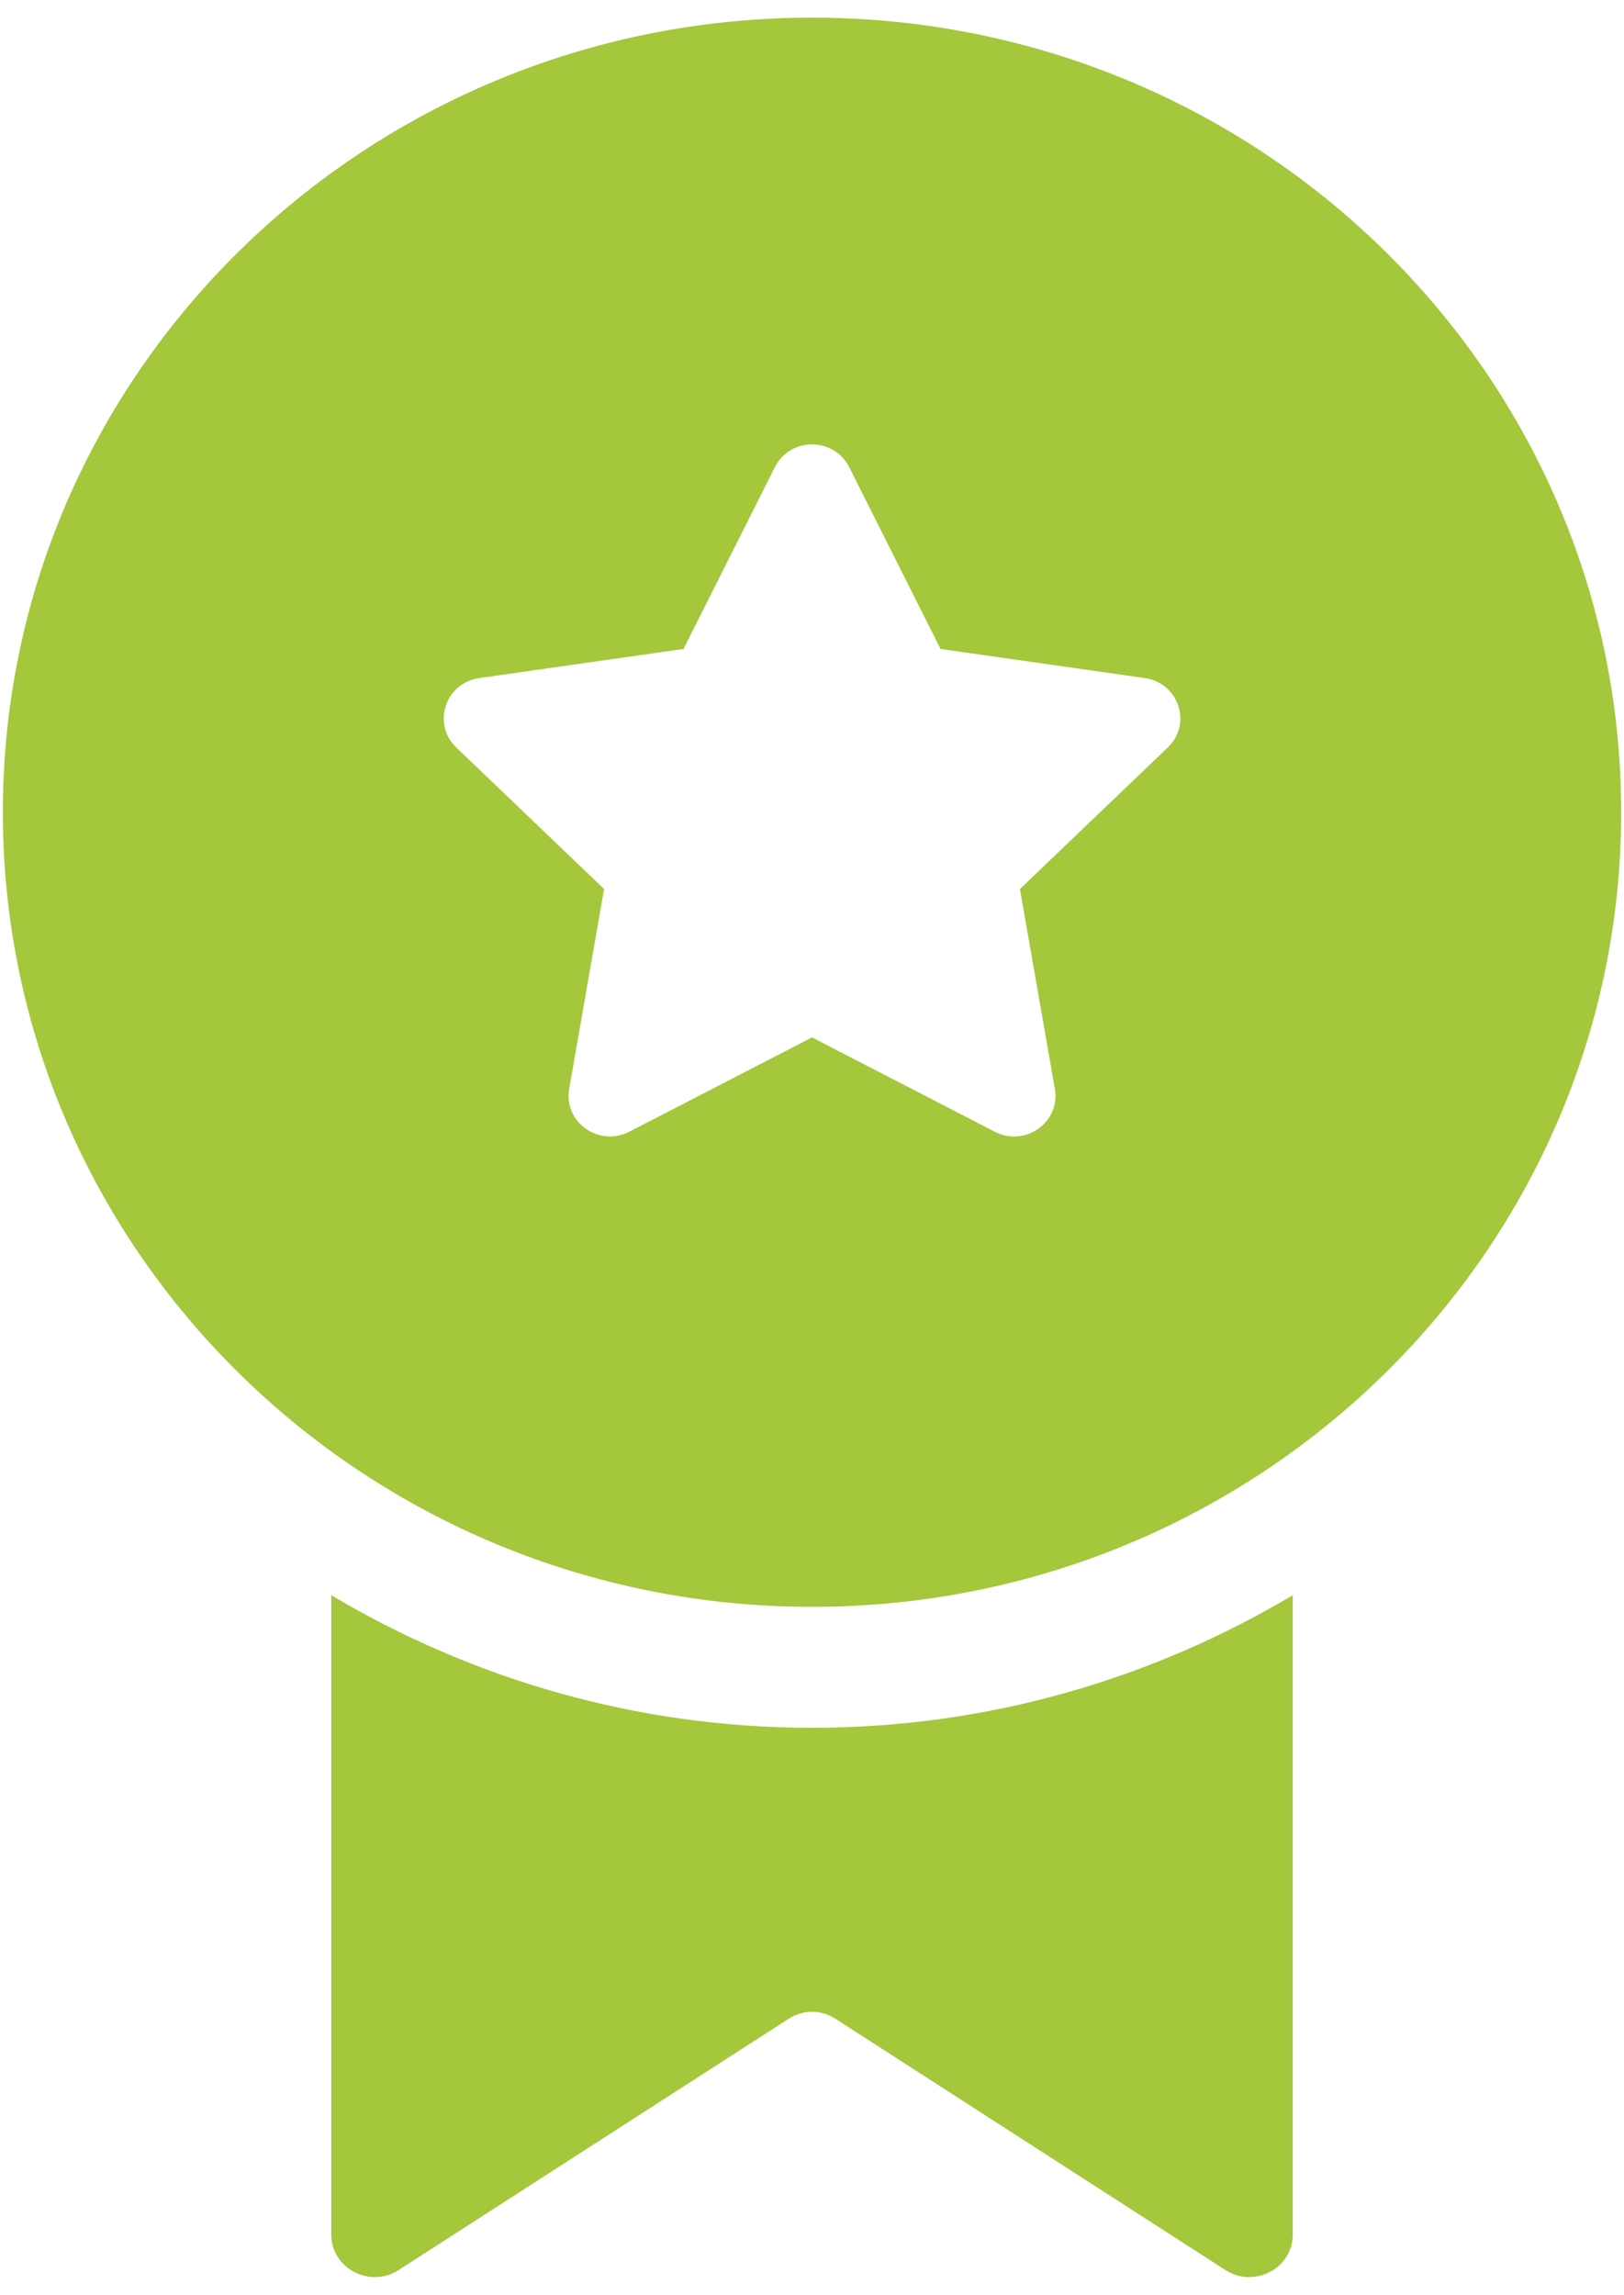
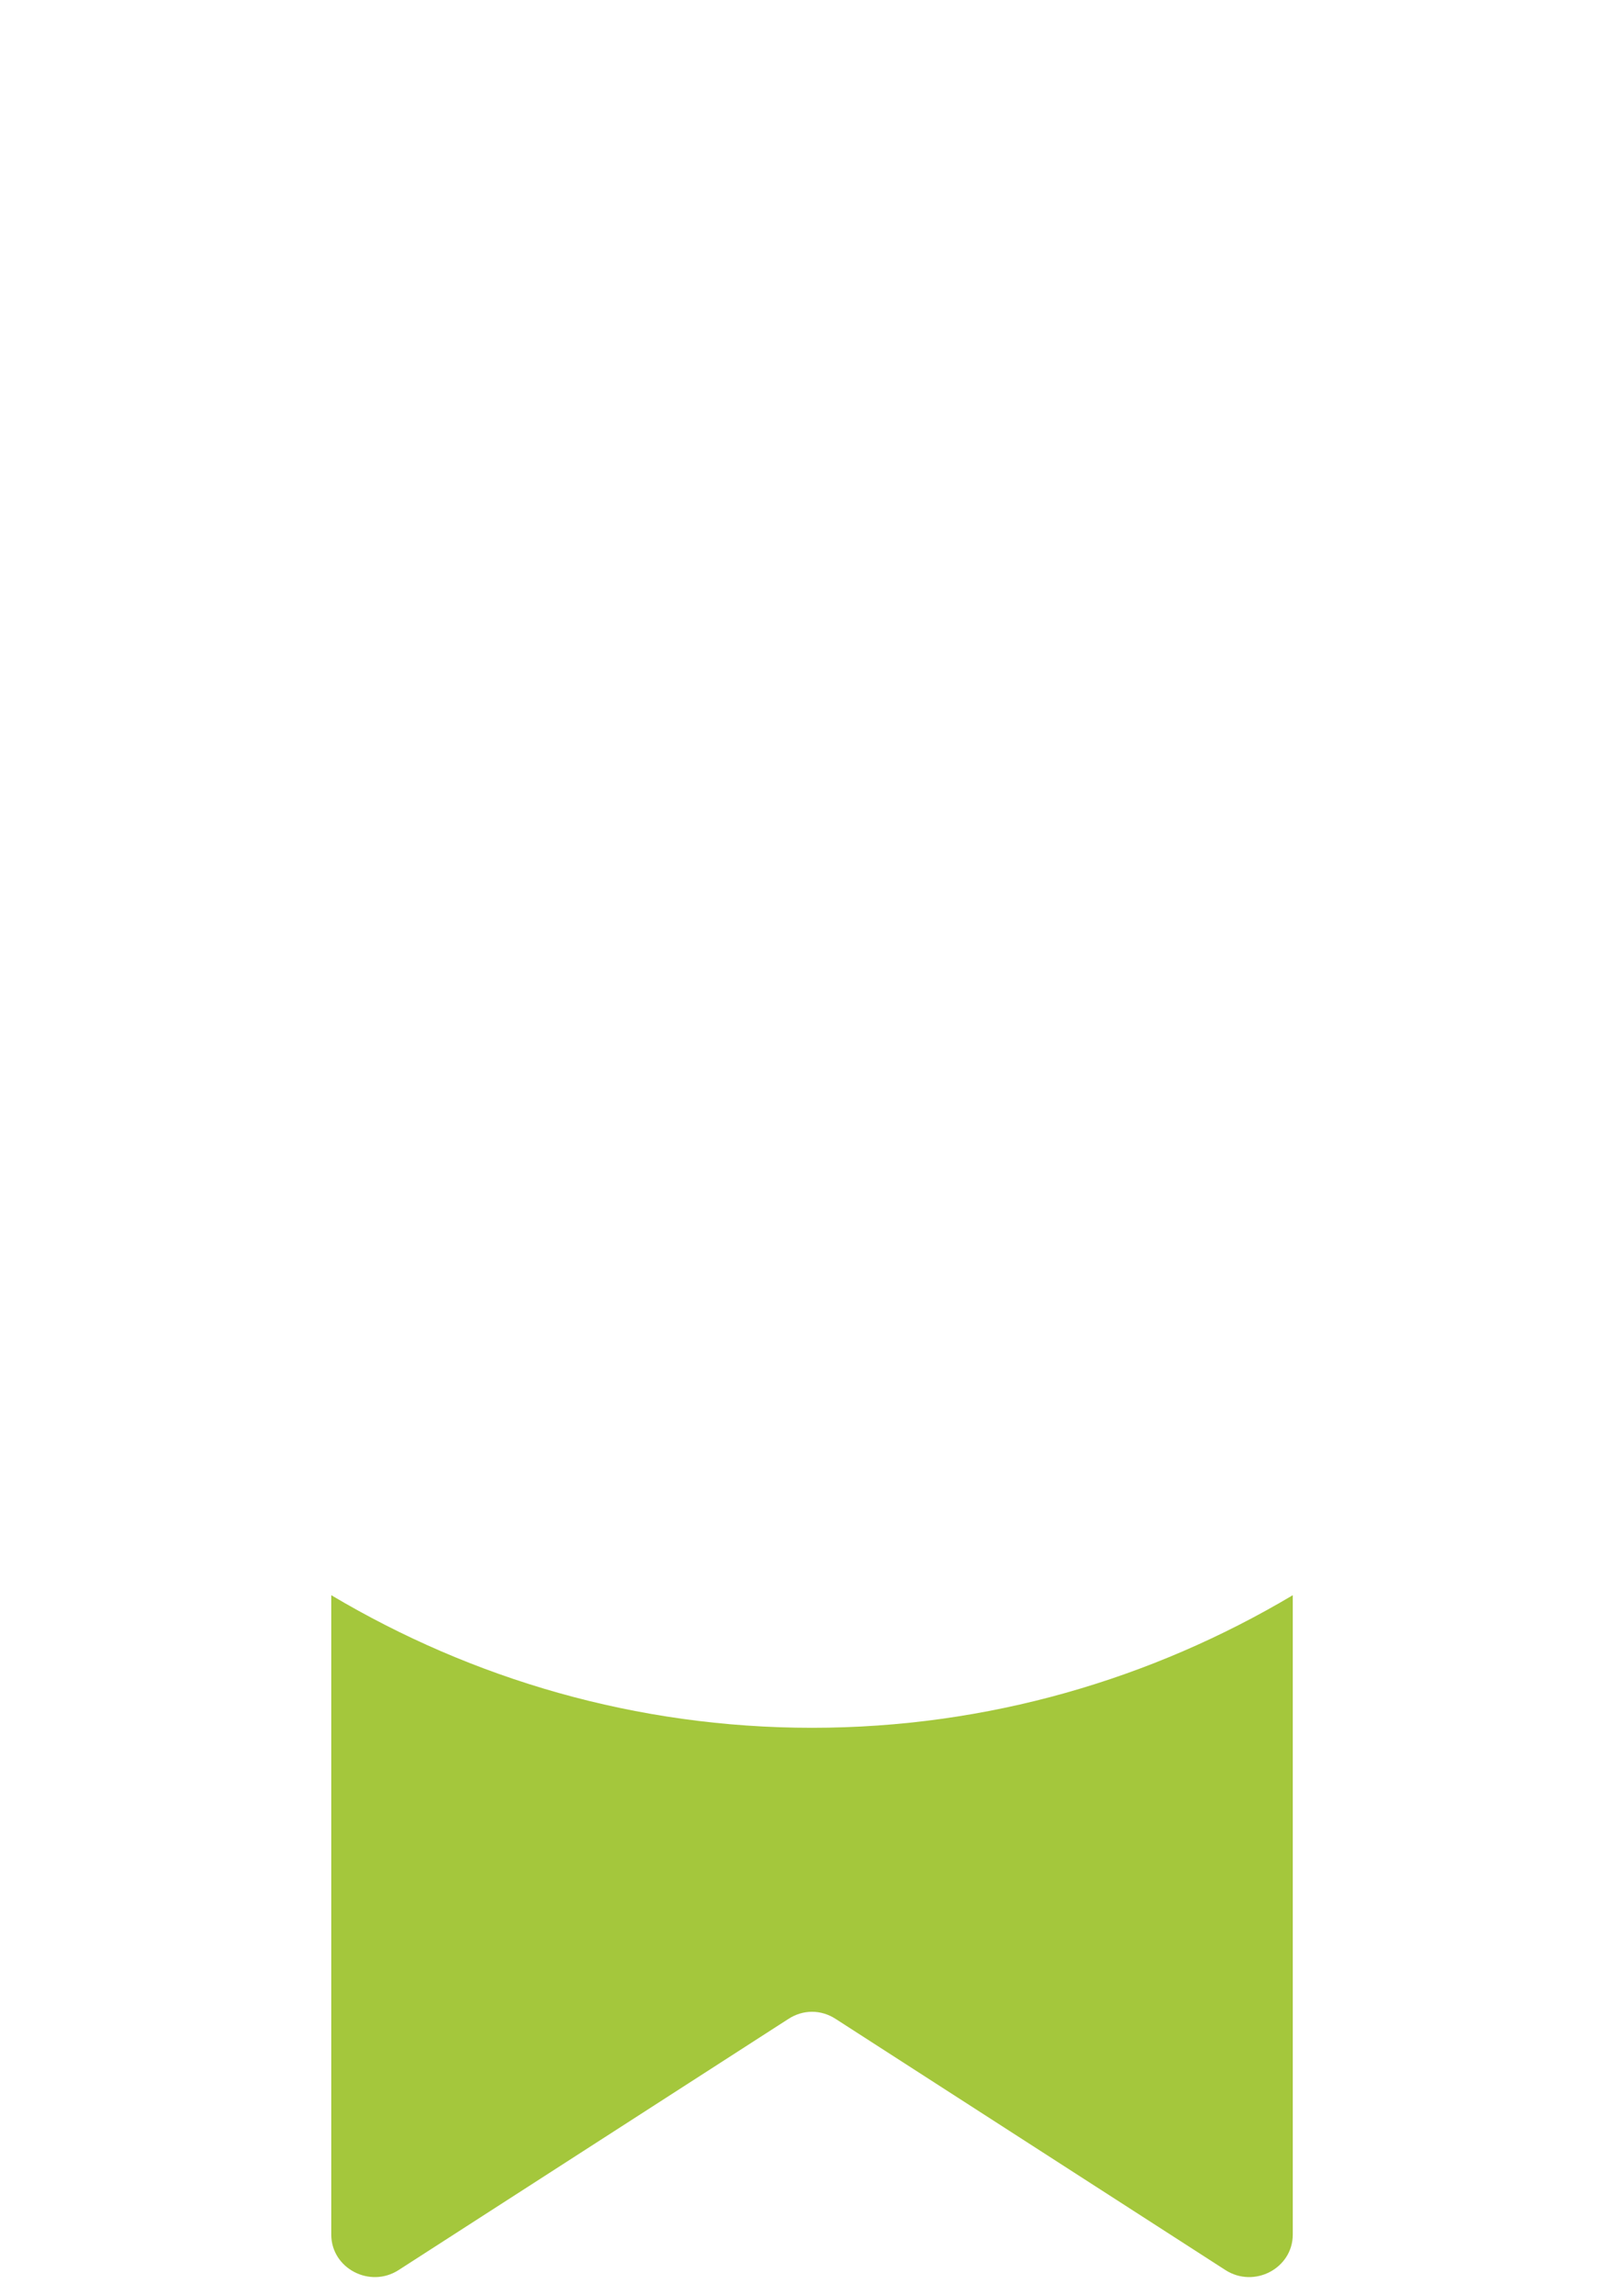
<svg xmlns="http://www.w3.org/2000/svg" width="46" height="65" viewBox="0 0 46 65" fill="none">
  <g clip-path="url(#clip0_192_7639)">
-     <path d="M23.001 0.5C10.342 0.5 0.081 10.577 0.081 23.008C0.081 35.439 10.342 45.515 23.001 45.515C35.659 45.515 45.92 35.439 45.92 23.008C45.92 10.577 35.658 0.5 23.001 0.5ZM33.077 21.173L28.89 25.182L29.879 30.843C30.045 31.784 29.037 32.503 28.177 32.057L23.001 29.385L17.824 32.057C16.963 32.5 15.958 31.783 16.122 30.843L17.111 25.182L12.924 21.173C12.229 20.506 12.613 19.345 13.573 19.207L19.361 18.382L21.949 13.231C22.38 12.374 23.622 12.374 24.053 13.231L26.641 18.382L32.428 19.207C33.39 19.345 33.774 20.508 33.077 21.173Z" fill="#A4C73C" />
    <path d="M23.001 48.941C18.015 48.941 13.367 47.554 9.383 45.185V63.294C9.383 64.254 10.477 64.826 11.292 64.3L22.326 57.191C22.745 56.916 23.257 56.916 23.676 57.191L34.709 64.3C35.524 64.826 36.618 64.254 36.618 63.294V45.185C32.635 47.554 27.986 48.941 23.001 48.941Z" fill="#A4C73C" />
  </g>
  <defs>
    <clipPath id="clip0_192_7639">
      <rect width="45.838" height="64" fill="white" transform="translate(0.081 0.5)" />
    </clipPath>
  </defs>
</svg>